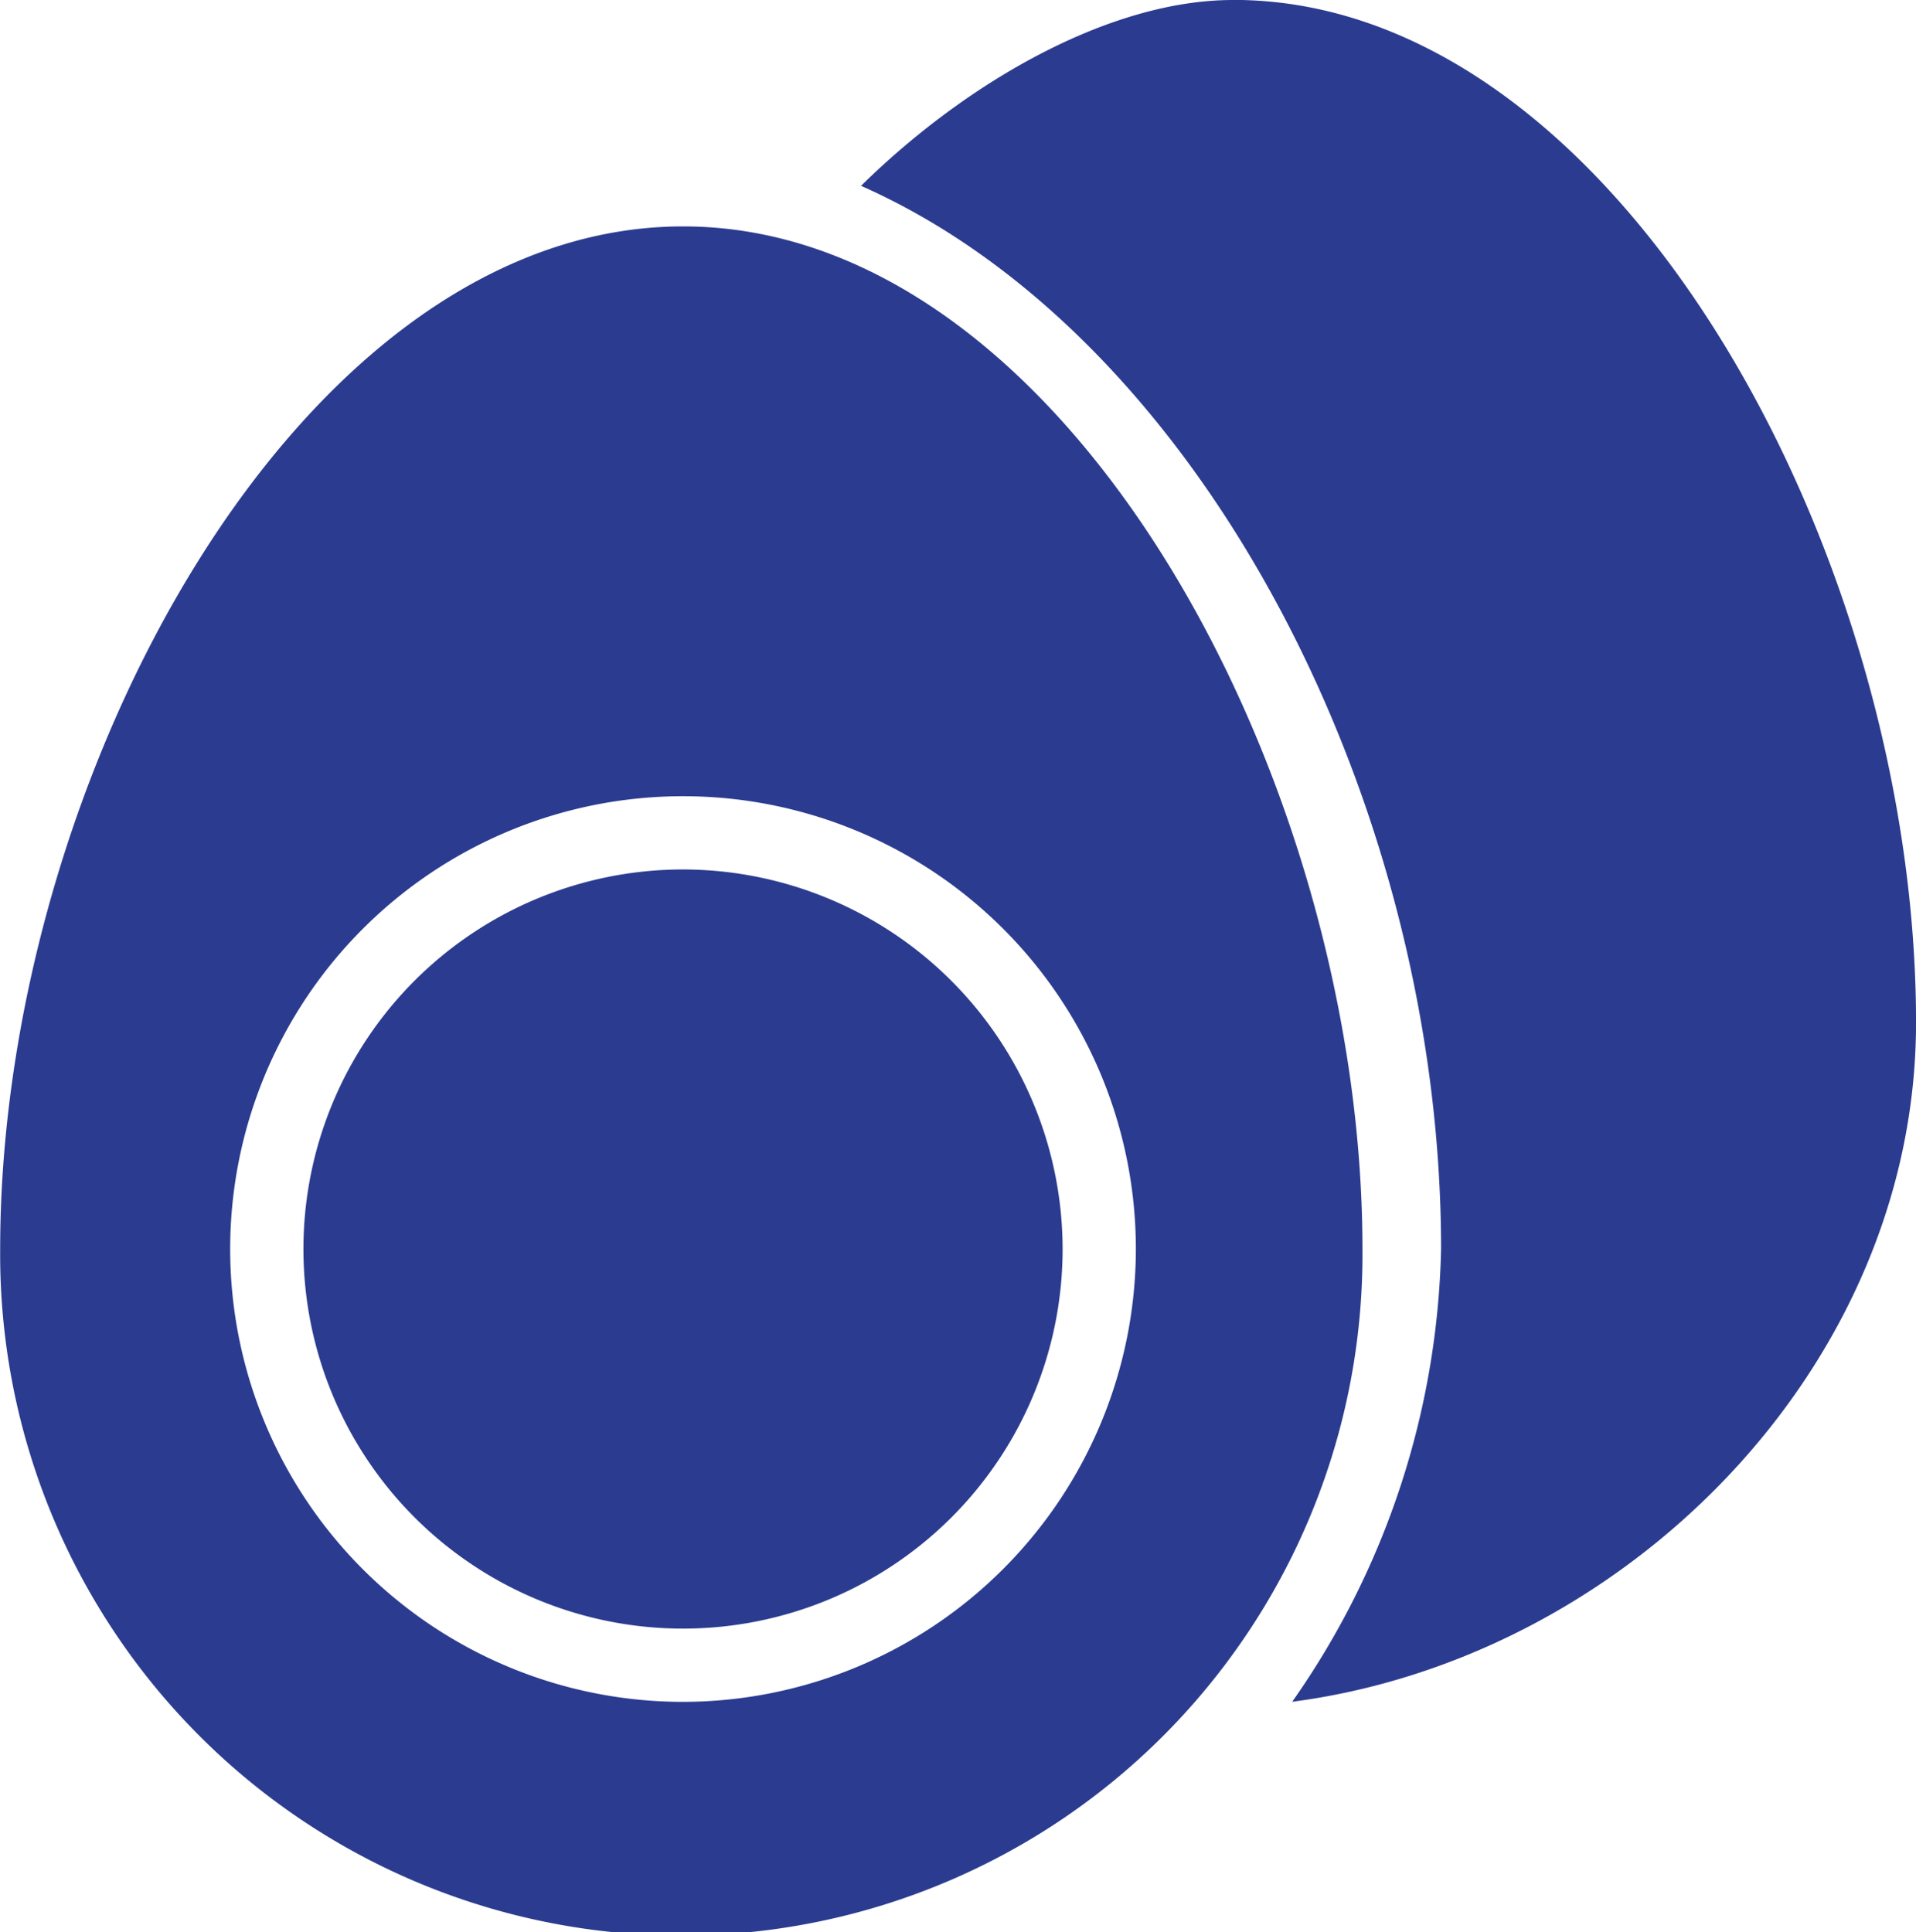
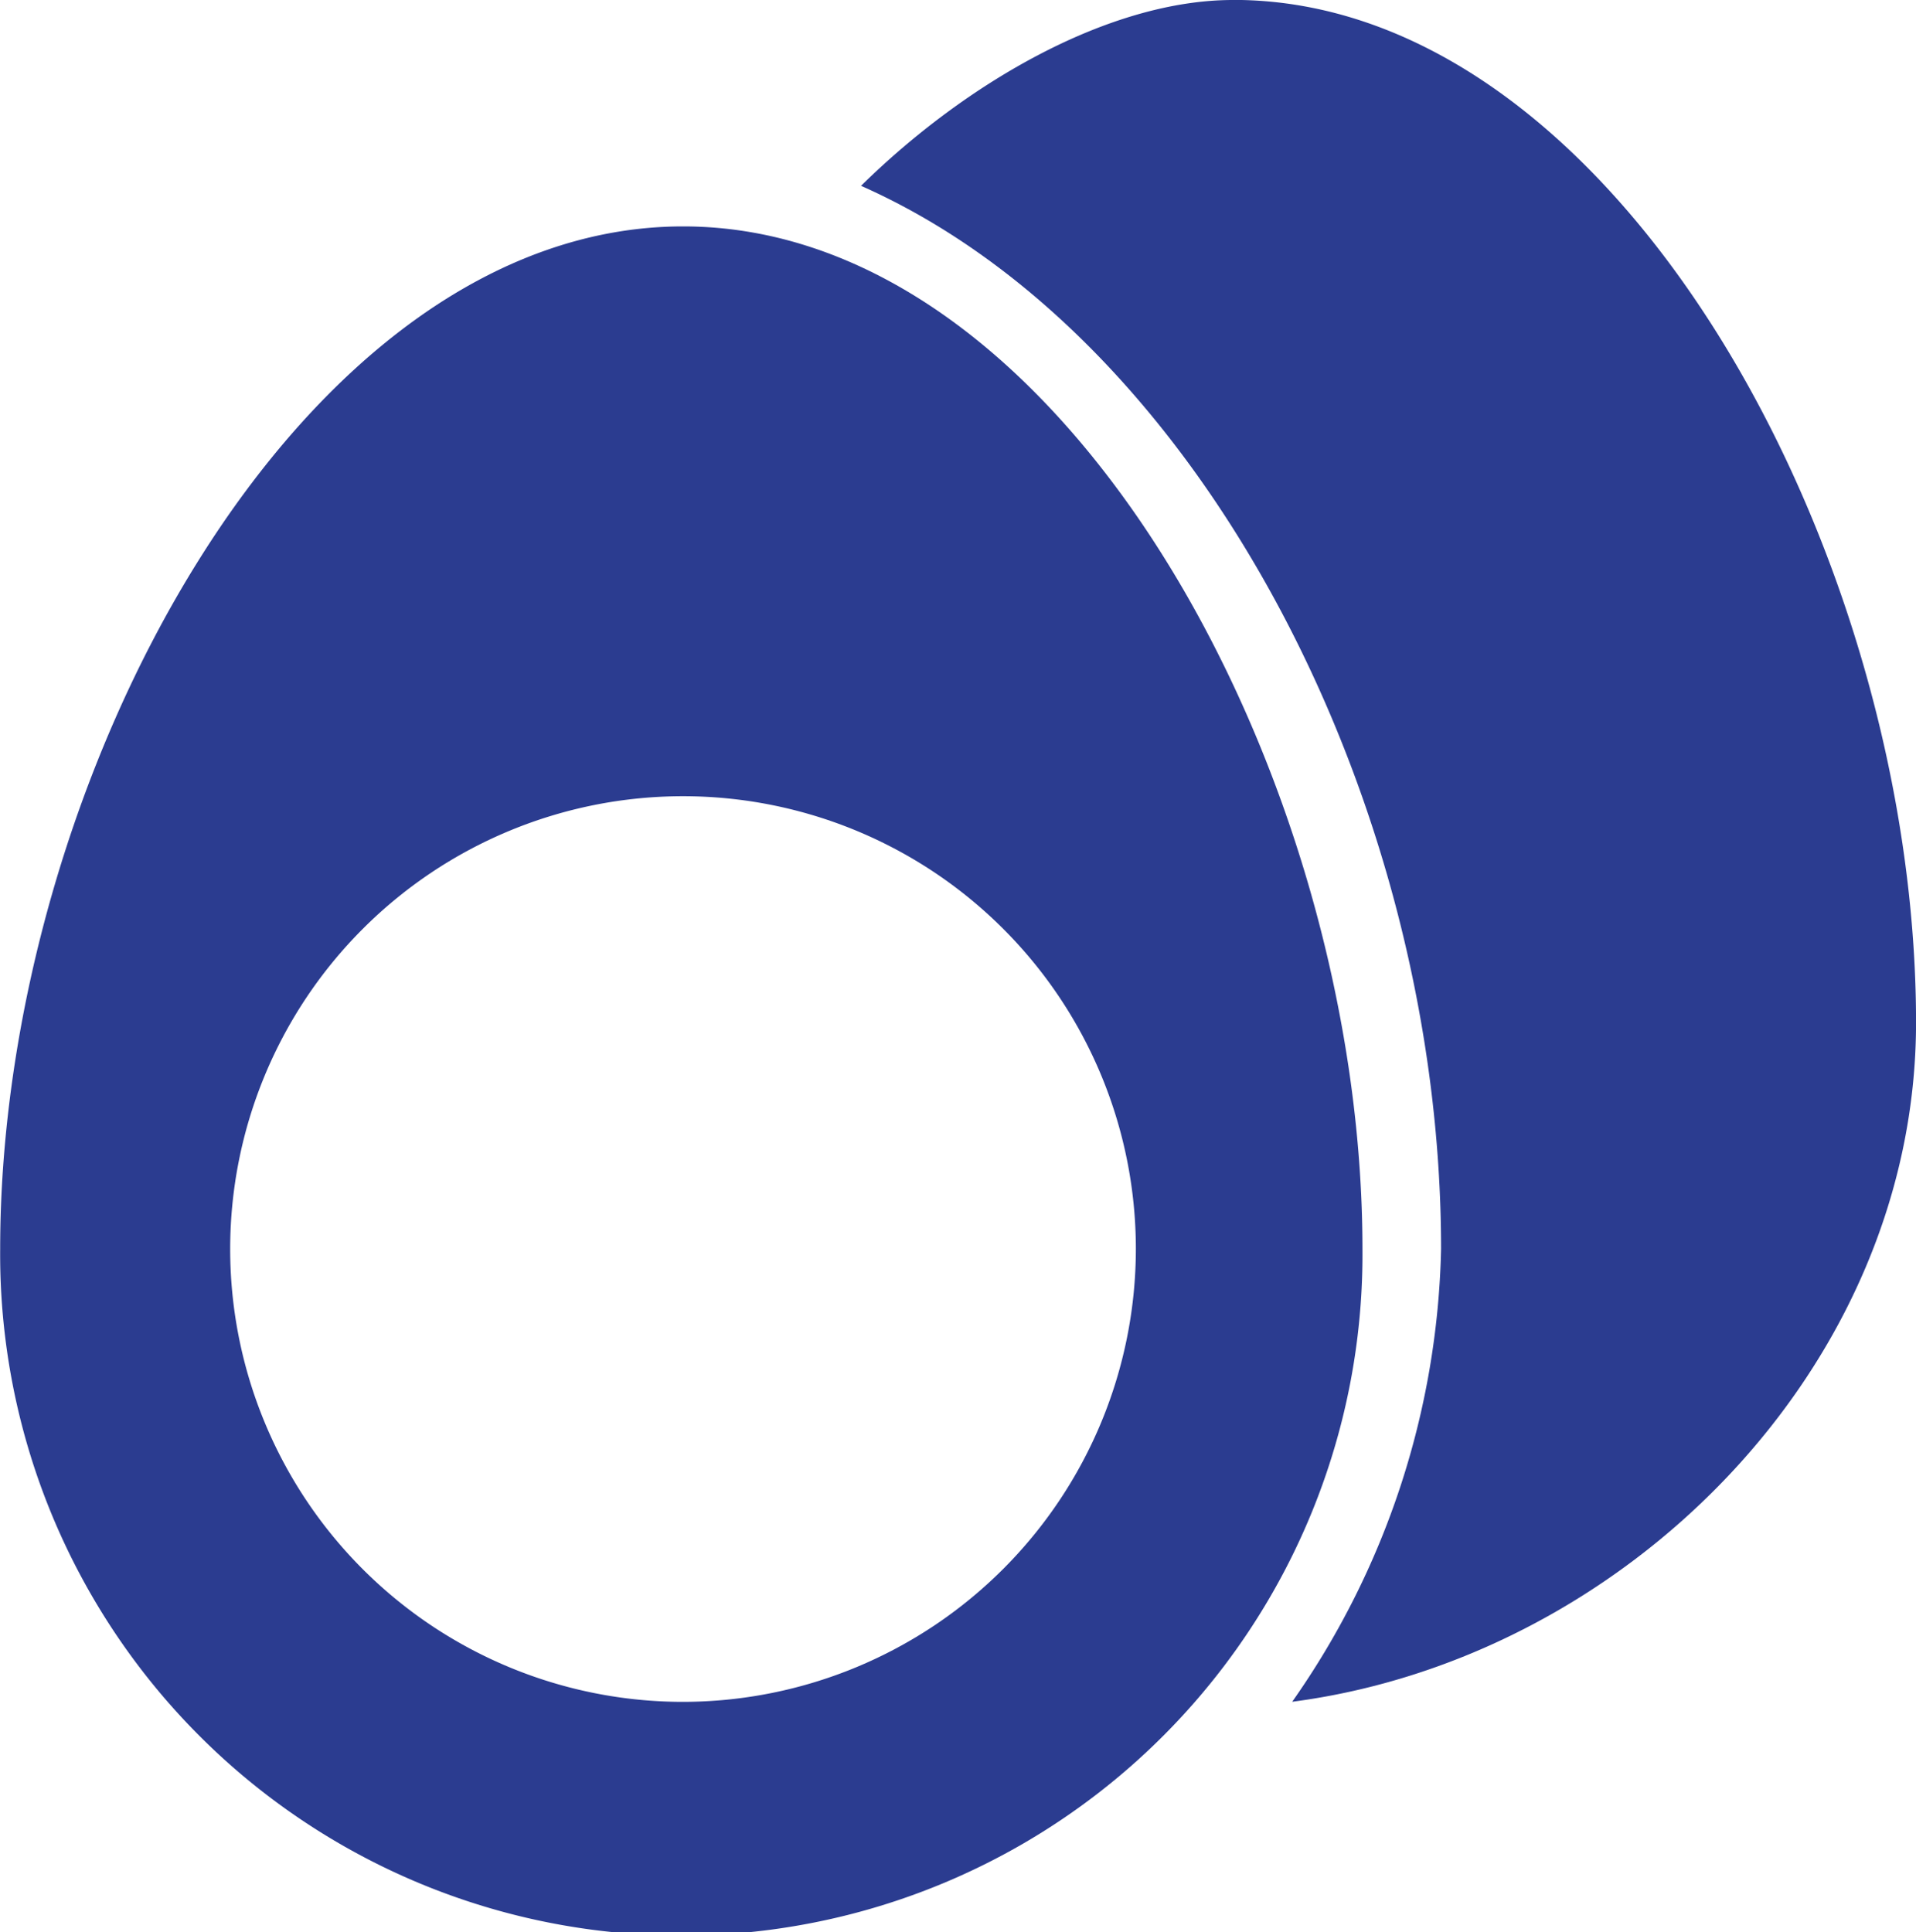
<svg xmlns="http://www.w3.org/2000/svg" id="ELEMENT_Icon-keto-diet" width="44.333" height="44.706" viewBox="0 0 44.333 44.706">
  <path id="Path_504" data-name="Path 504" d="M1160.82,328.86c-2.836,0-6.137,1.872-8.606,4.3,7.884,3.492,13.421,14.3,13.421,24.6a18.908,18.908,0,0,1-3.445,10.478c7.705-1.005,14.435-7.743,14.435-15.717,0-10.9-6.953-23.663-15.8-23.663Zm0,0" transform="translate(-1132.291 -328.86)" fill="#2b3c90" />
-   <path id="Path_505" data-name="Path 505" d="M1140.387,361a8.783,8.783,0,1,0,8.783,8.783,8.793,8.793,0,0,0-8.783-8.783Zm0,0" transform="translate(-1124.583 -340.881)" fill="#2b3c90" />
  <path id="Path_506" data-name="Path 506" d="M1136.191,337.229c-8.851,0-15.8,12.76-15.8,23.663a15.761,15.761,0,1,0,31.521,0c0-10.9-6.866-23.663-15.717-23.663Zm0,34.141a10.478,10.478,0,1,1,10.478-10.478,10.49,10.49,0,0,1-10.478,10.478Zm0,0" transform="translate(-1120.387 -331.99)" fill="#2b3c90" />
</svg>